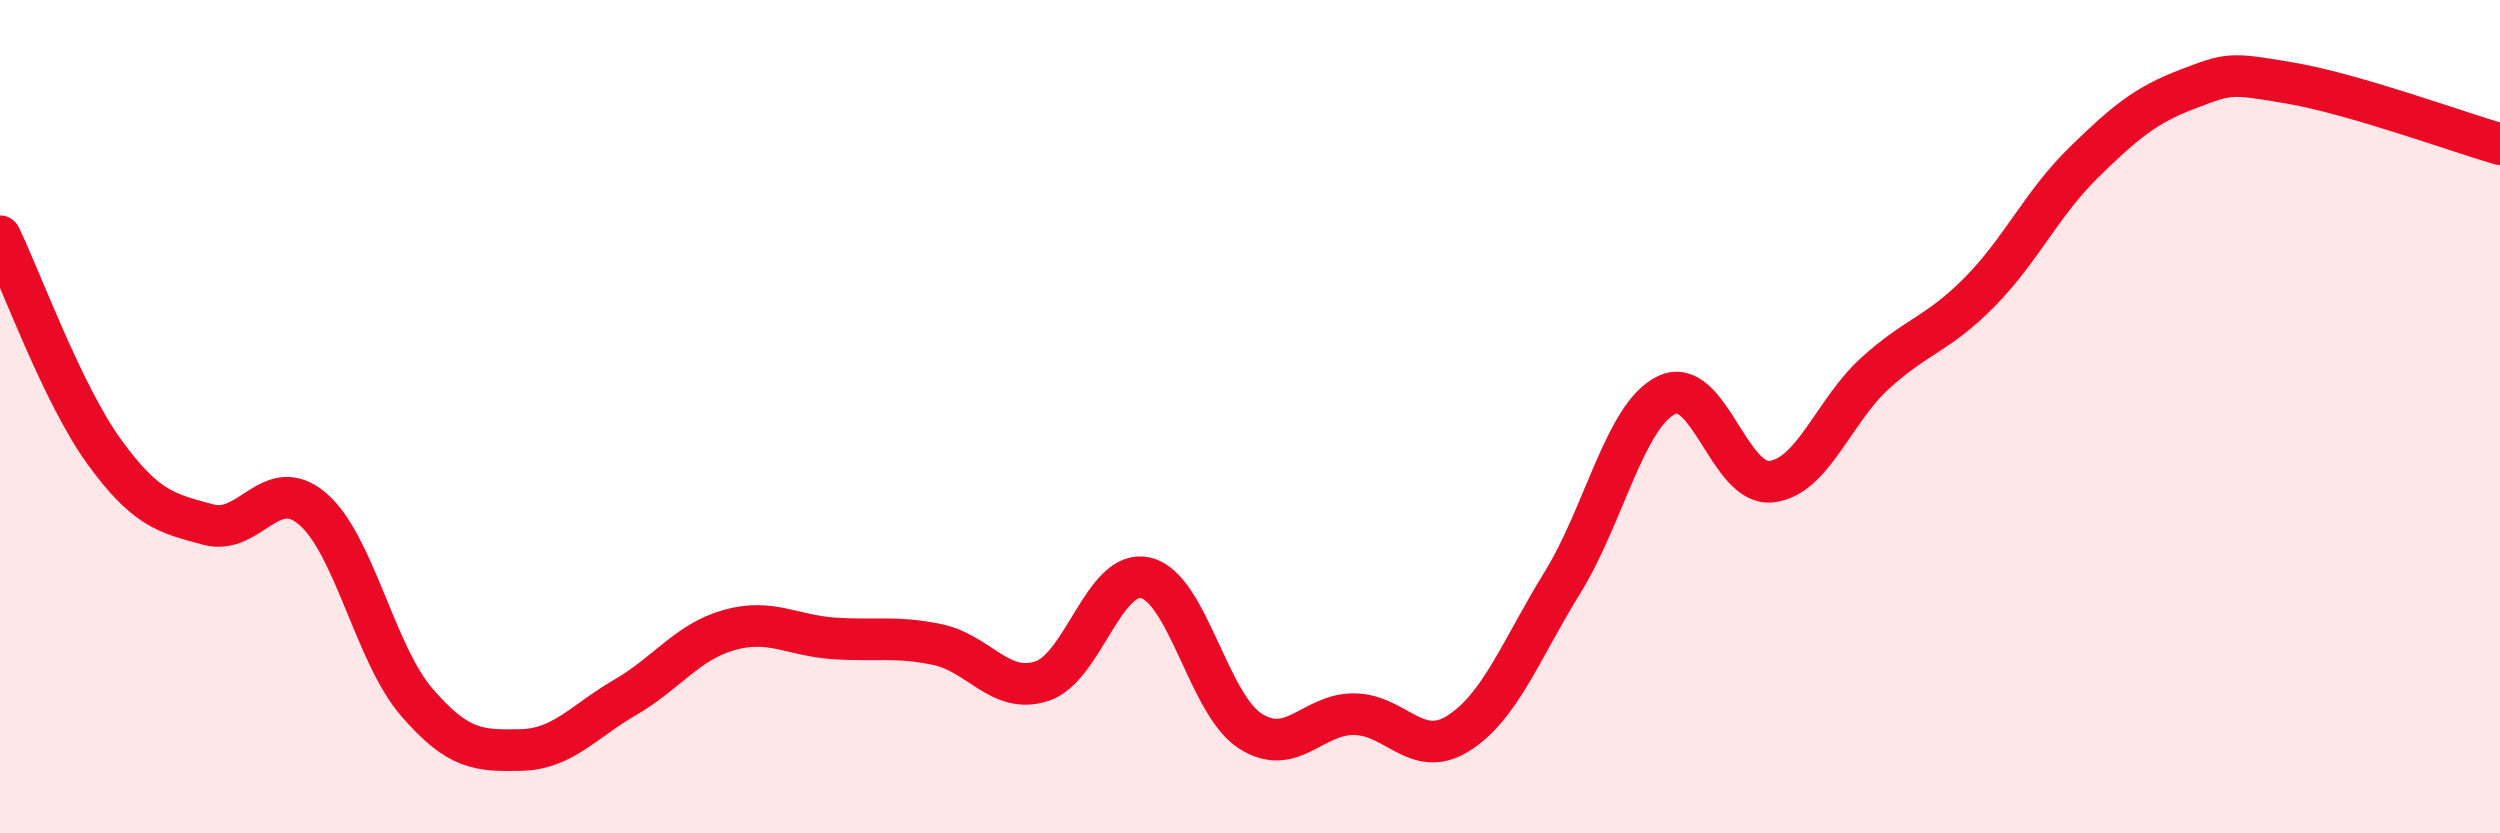
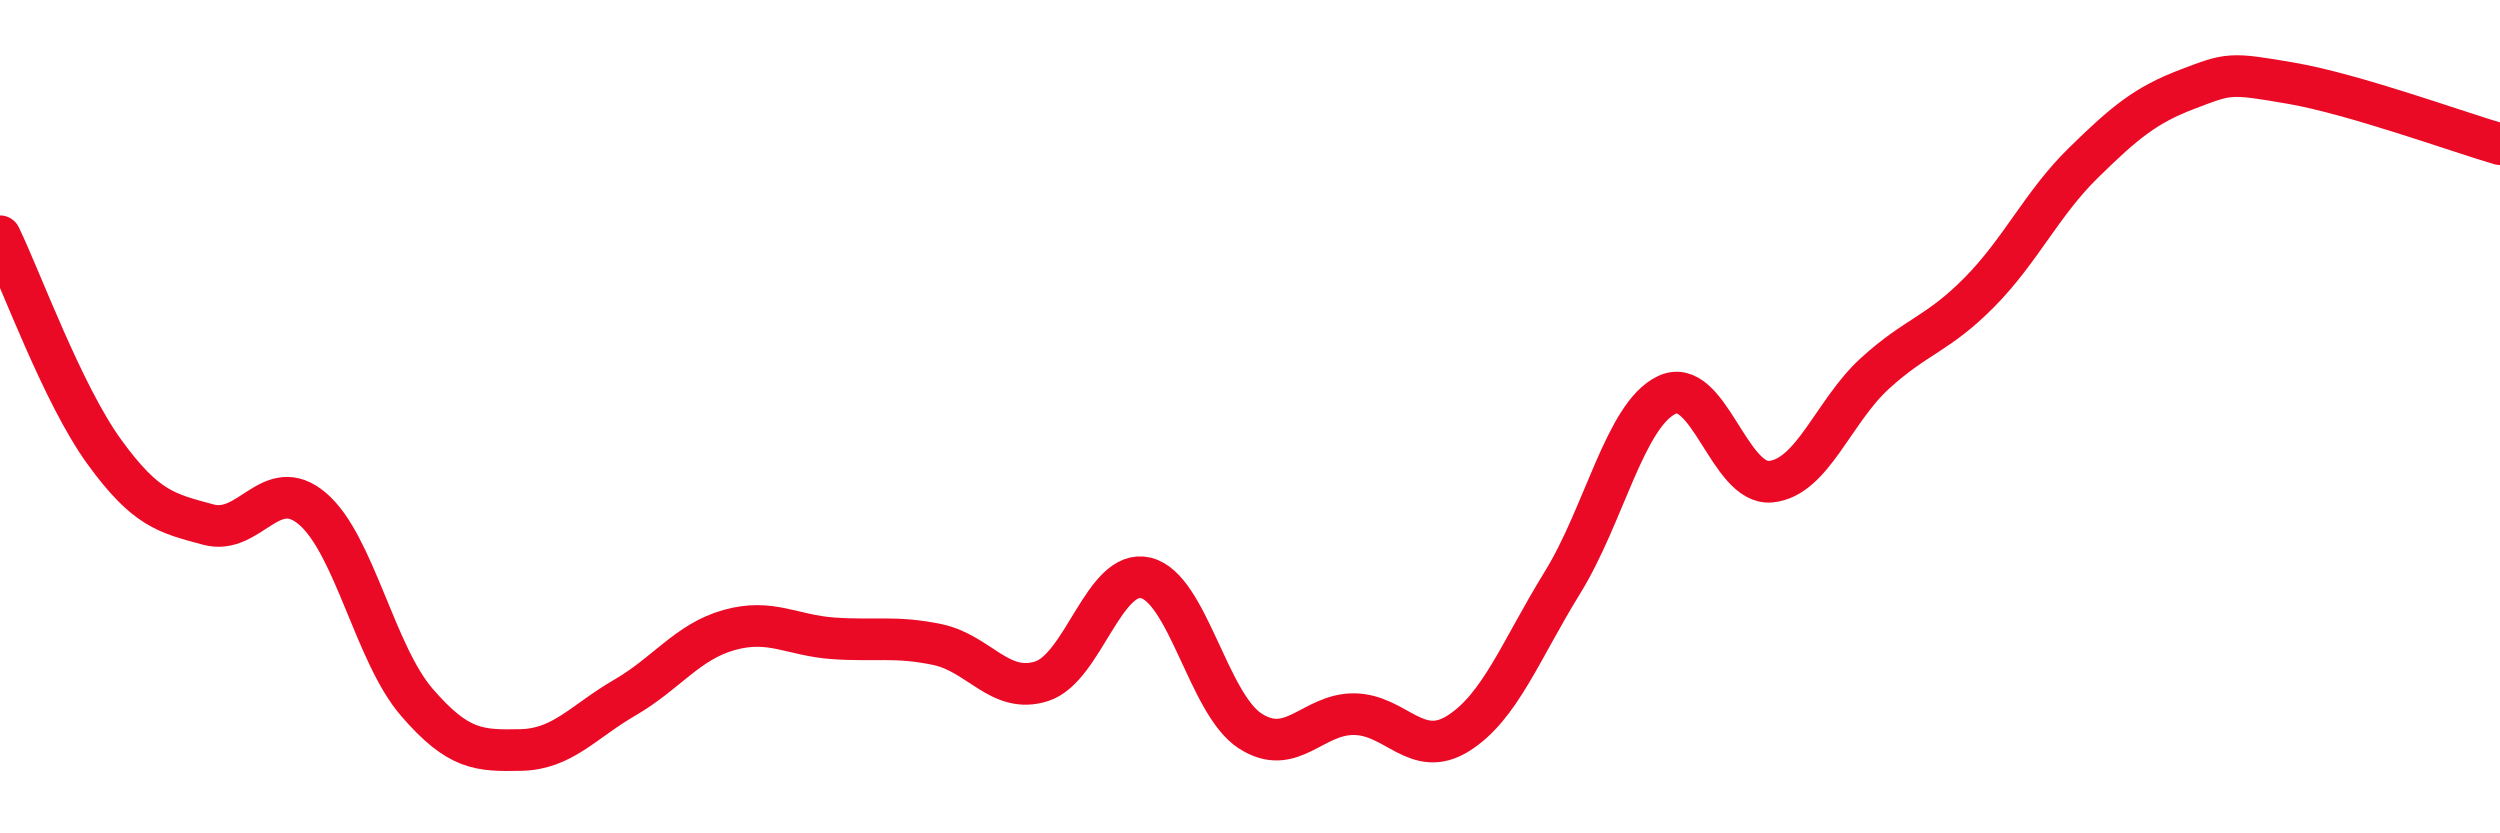
<svg xmlns="http://www.w3.org/2000/svg" width="60" height="20" viewBox="0 0 60 20">
-   <path d="M 0,5.67 C 0.5,6.7 1.5,9.46 2.5,10.84 C 3.5,12.22 4,12.32 5,12.59 C 6,12.86 6.5,11.36 7.5,12.21 C 8.5,13.06 9,15.69 10,16.85 C 11,18.01 11.5,18.02 12.5,18 C 13.5,17.98 14,17.32 15,16.74 C 16,16.16 16.5,15.4 17.5,15.12 C 18.5,14.84 19,15.25 20,15.32 C 21,15.39 21.5,15.26 22.5,15.47 C 23.5,15.68 24,16.67 25,16.35 C 26,16.03 26.5,13.63 27.5,13.87 C 28.5,14.11 29,16.89 30,17.54 C 31,18.19 31.5,17.13 32.5,17.14 C 33.5,17.15 34,18.23 35,17.6 C 36,16.97 36.5,15.6 37.5,13.98 C 38.5,12.36 39,9.96 40,9.48 C 41,9 41.5,11.66 42.5,11.56 C 43.5,11.46 44,9.87 45,8.96 C 46,8.05 46.5,8.03 47.5,7.02 C 48.5,6.01 49,4.89 50,3.91 C 51,2.93 51.5,2.52 52.5,2.14 C 53.5,1.76 53.5,1.74 55,2 C 56.5,2.26 59,3.17 60,3.46L60 20L0 20Z" fill="#EB0A25" opacity="0.1" stroke-linecap="round" stroke-linejoin="round" />
  <path d="M 0,5.67 C 0.5,6.7 1.5,9.46 2.5,10.84 C 3.5,12.22 4,12.32 5,12.59 C 6,12.86 6.5,11.36 7.5,12.21 C 8.5,13.06 9,15.69 10,16.85 C 11,18.01 11.5,18.02 12.5,18 C 13.5,17.98 14,17.32 15,16.74 C 16,16.16 16.5,15.4 17.5,15.12 C 18.5,14.84 19,15.25 20,15.32 C 21,15.39 21.5,15.26 22.5,15.47 C 23.5,15.68 24,16.67 25,16.35 C 26,16.03 26.5,13.63 27.5,13.87 C 28.5,14.11 29,16.89 30,17.54 C 31,18.19 31.5,17.13 32.5,17.14 C 33.5,17.15 34,18.23 35,17.6 C 36,16.97 36.5,15.6 37.5,13.98 C 38.5,12.36 39,9.96 40,9.48 C 41,9 41.5,11.66 42.5,11.56 C 43.5,11.46 44,9.87 45,8.96 C 46,8.05 46.5,8.03 47.5,7.02 C 48.5,6.01 49,4.89 50,3.91 C 51,2.93 51.5,2.52 52.5,2.14 C 53.5,1.76 53.5,1.74 55,2 C 56.5,2.26 59,3.17 60,3.46" stroke="#EB0A25" stroke-width="1" fill="none" stroke-linecap="round" stroke-linejoin="round" />
</svg>